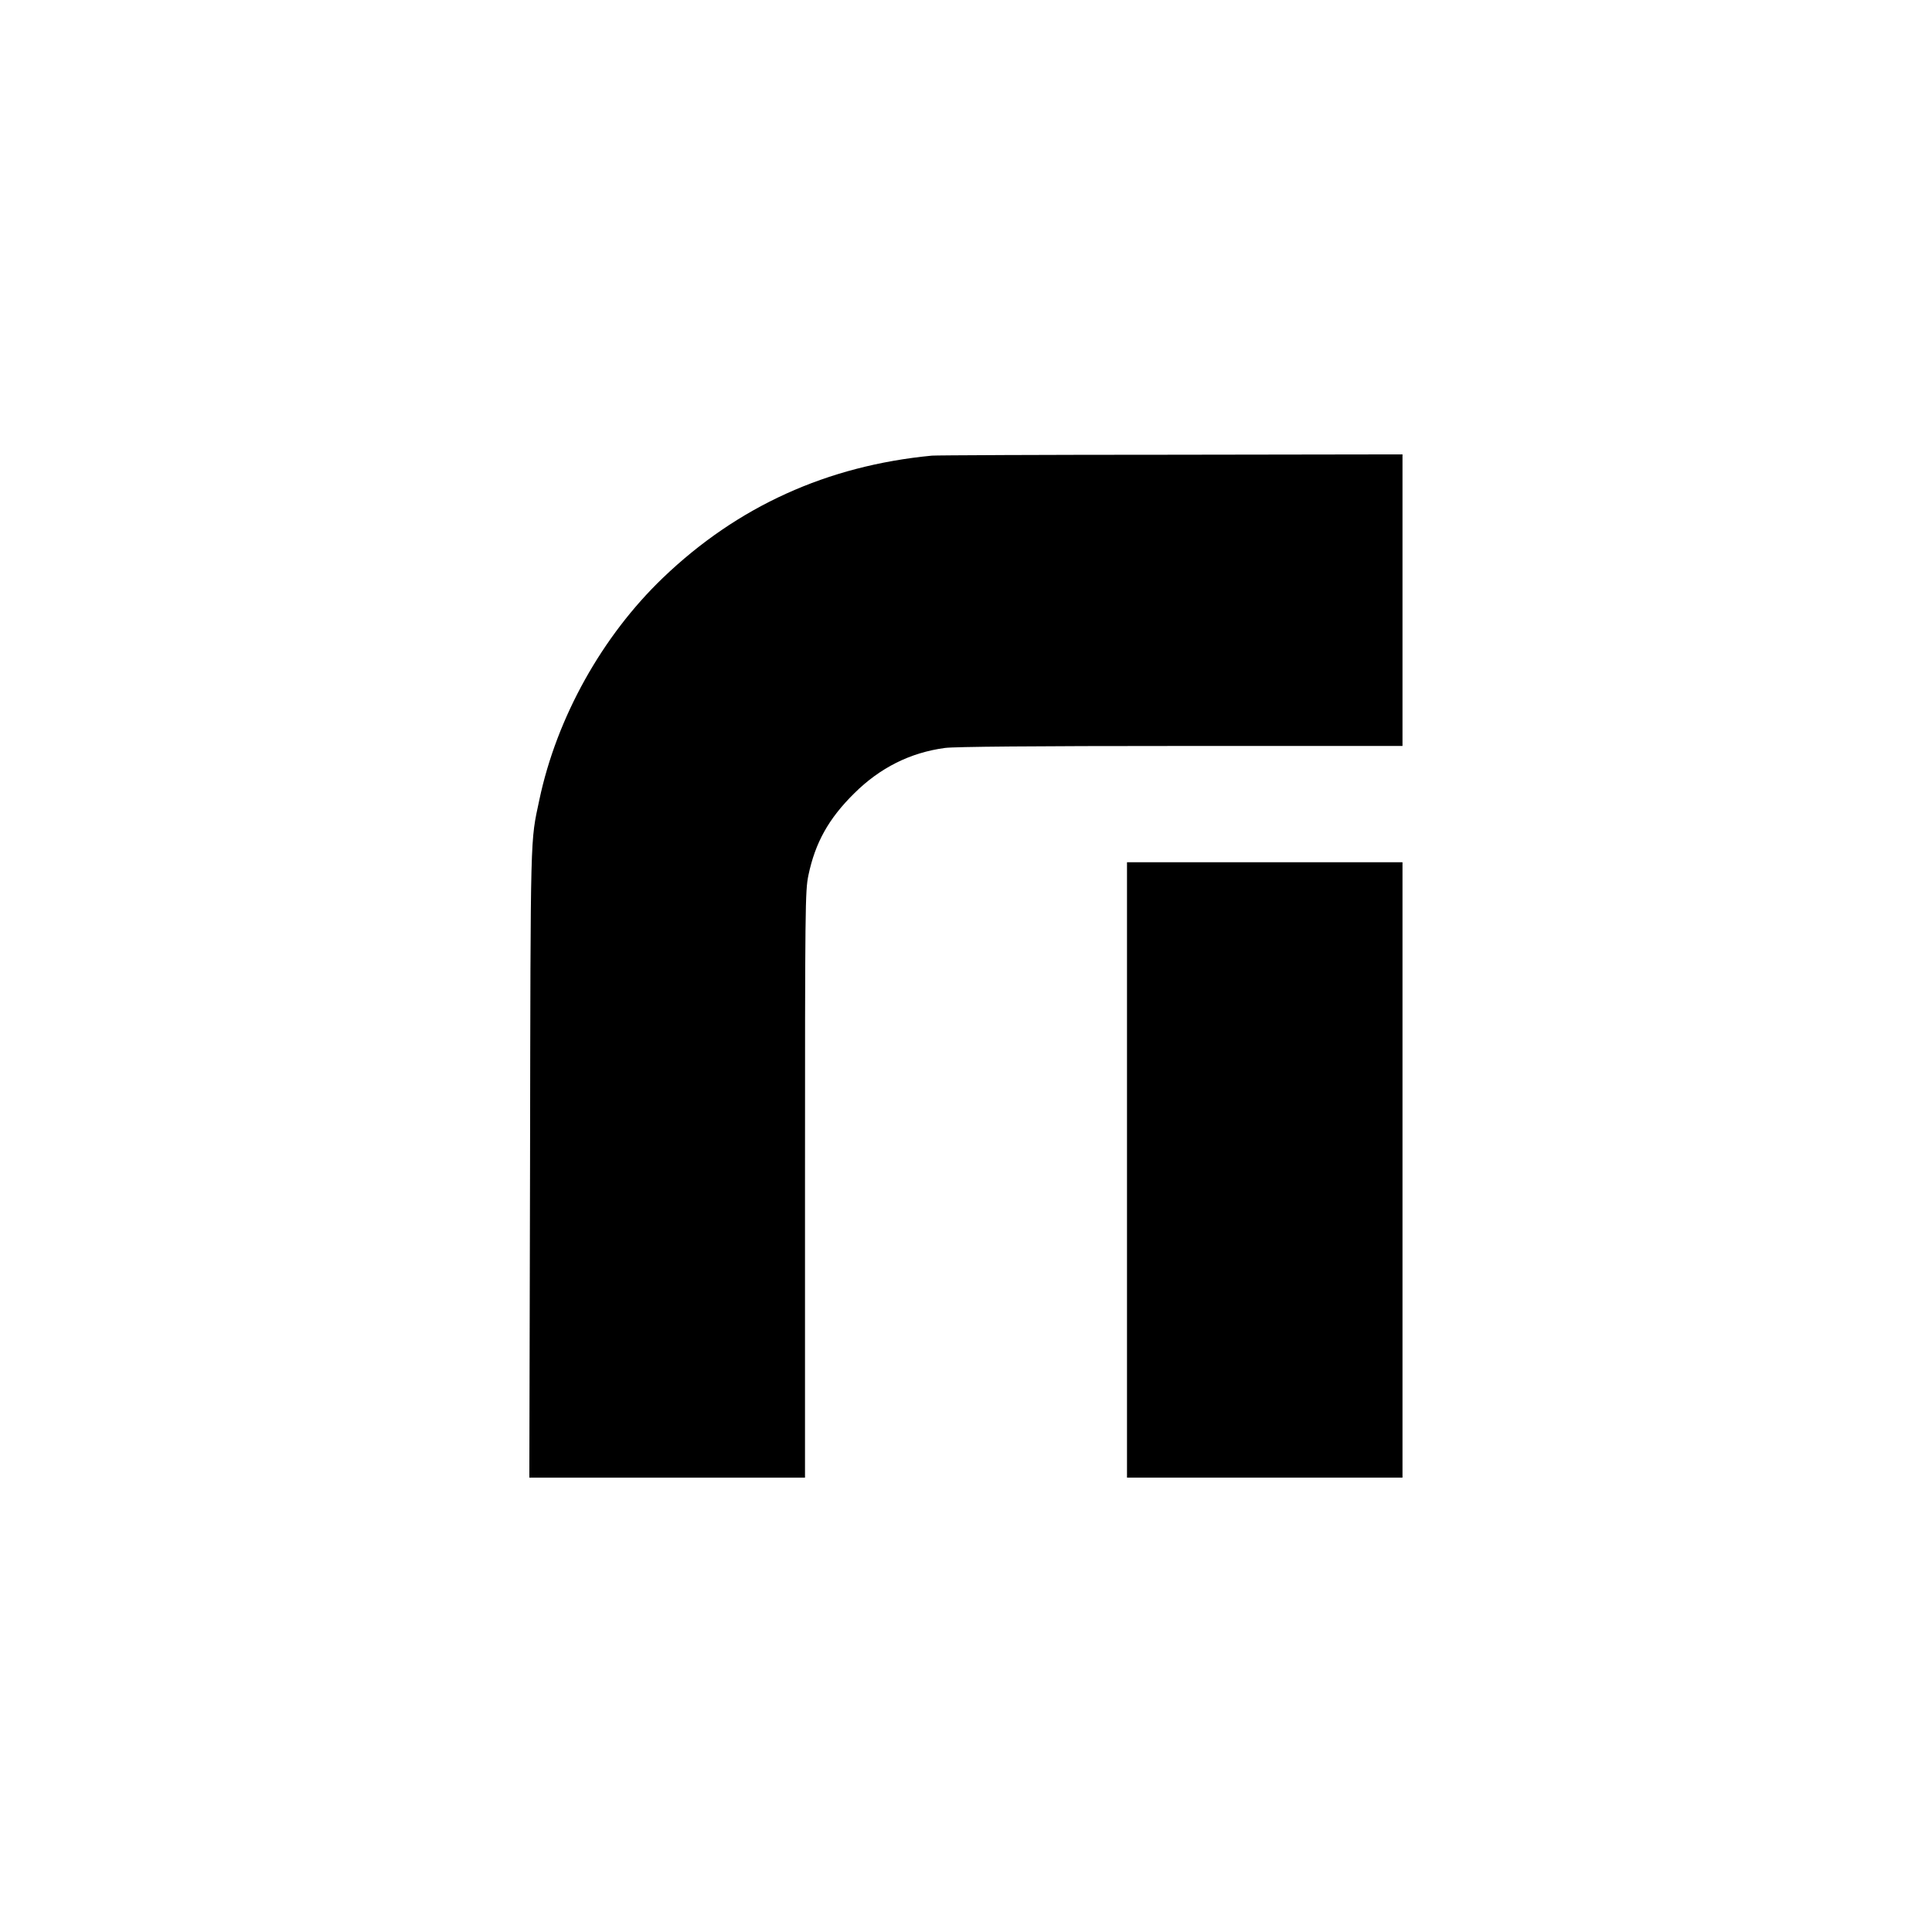
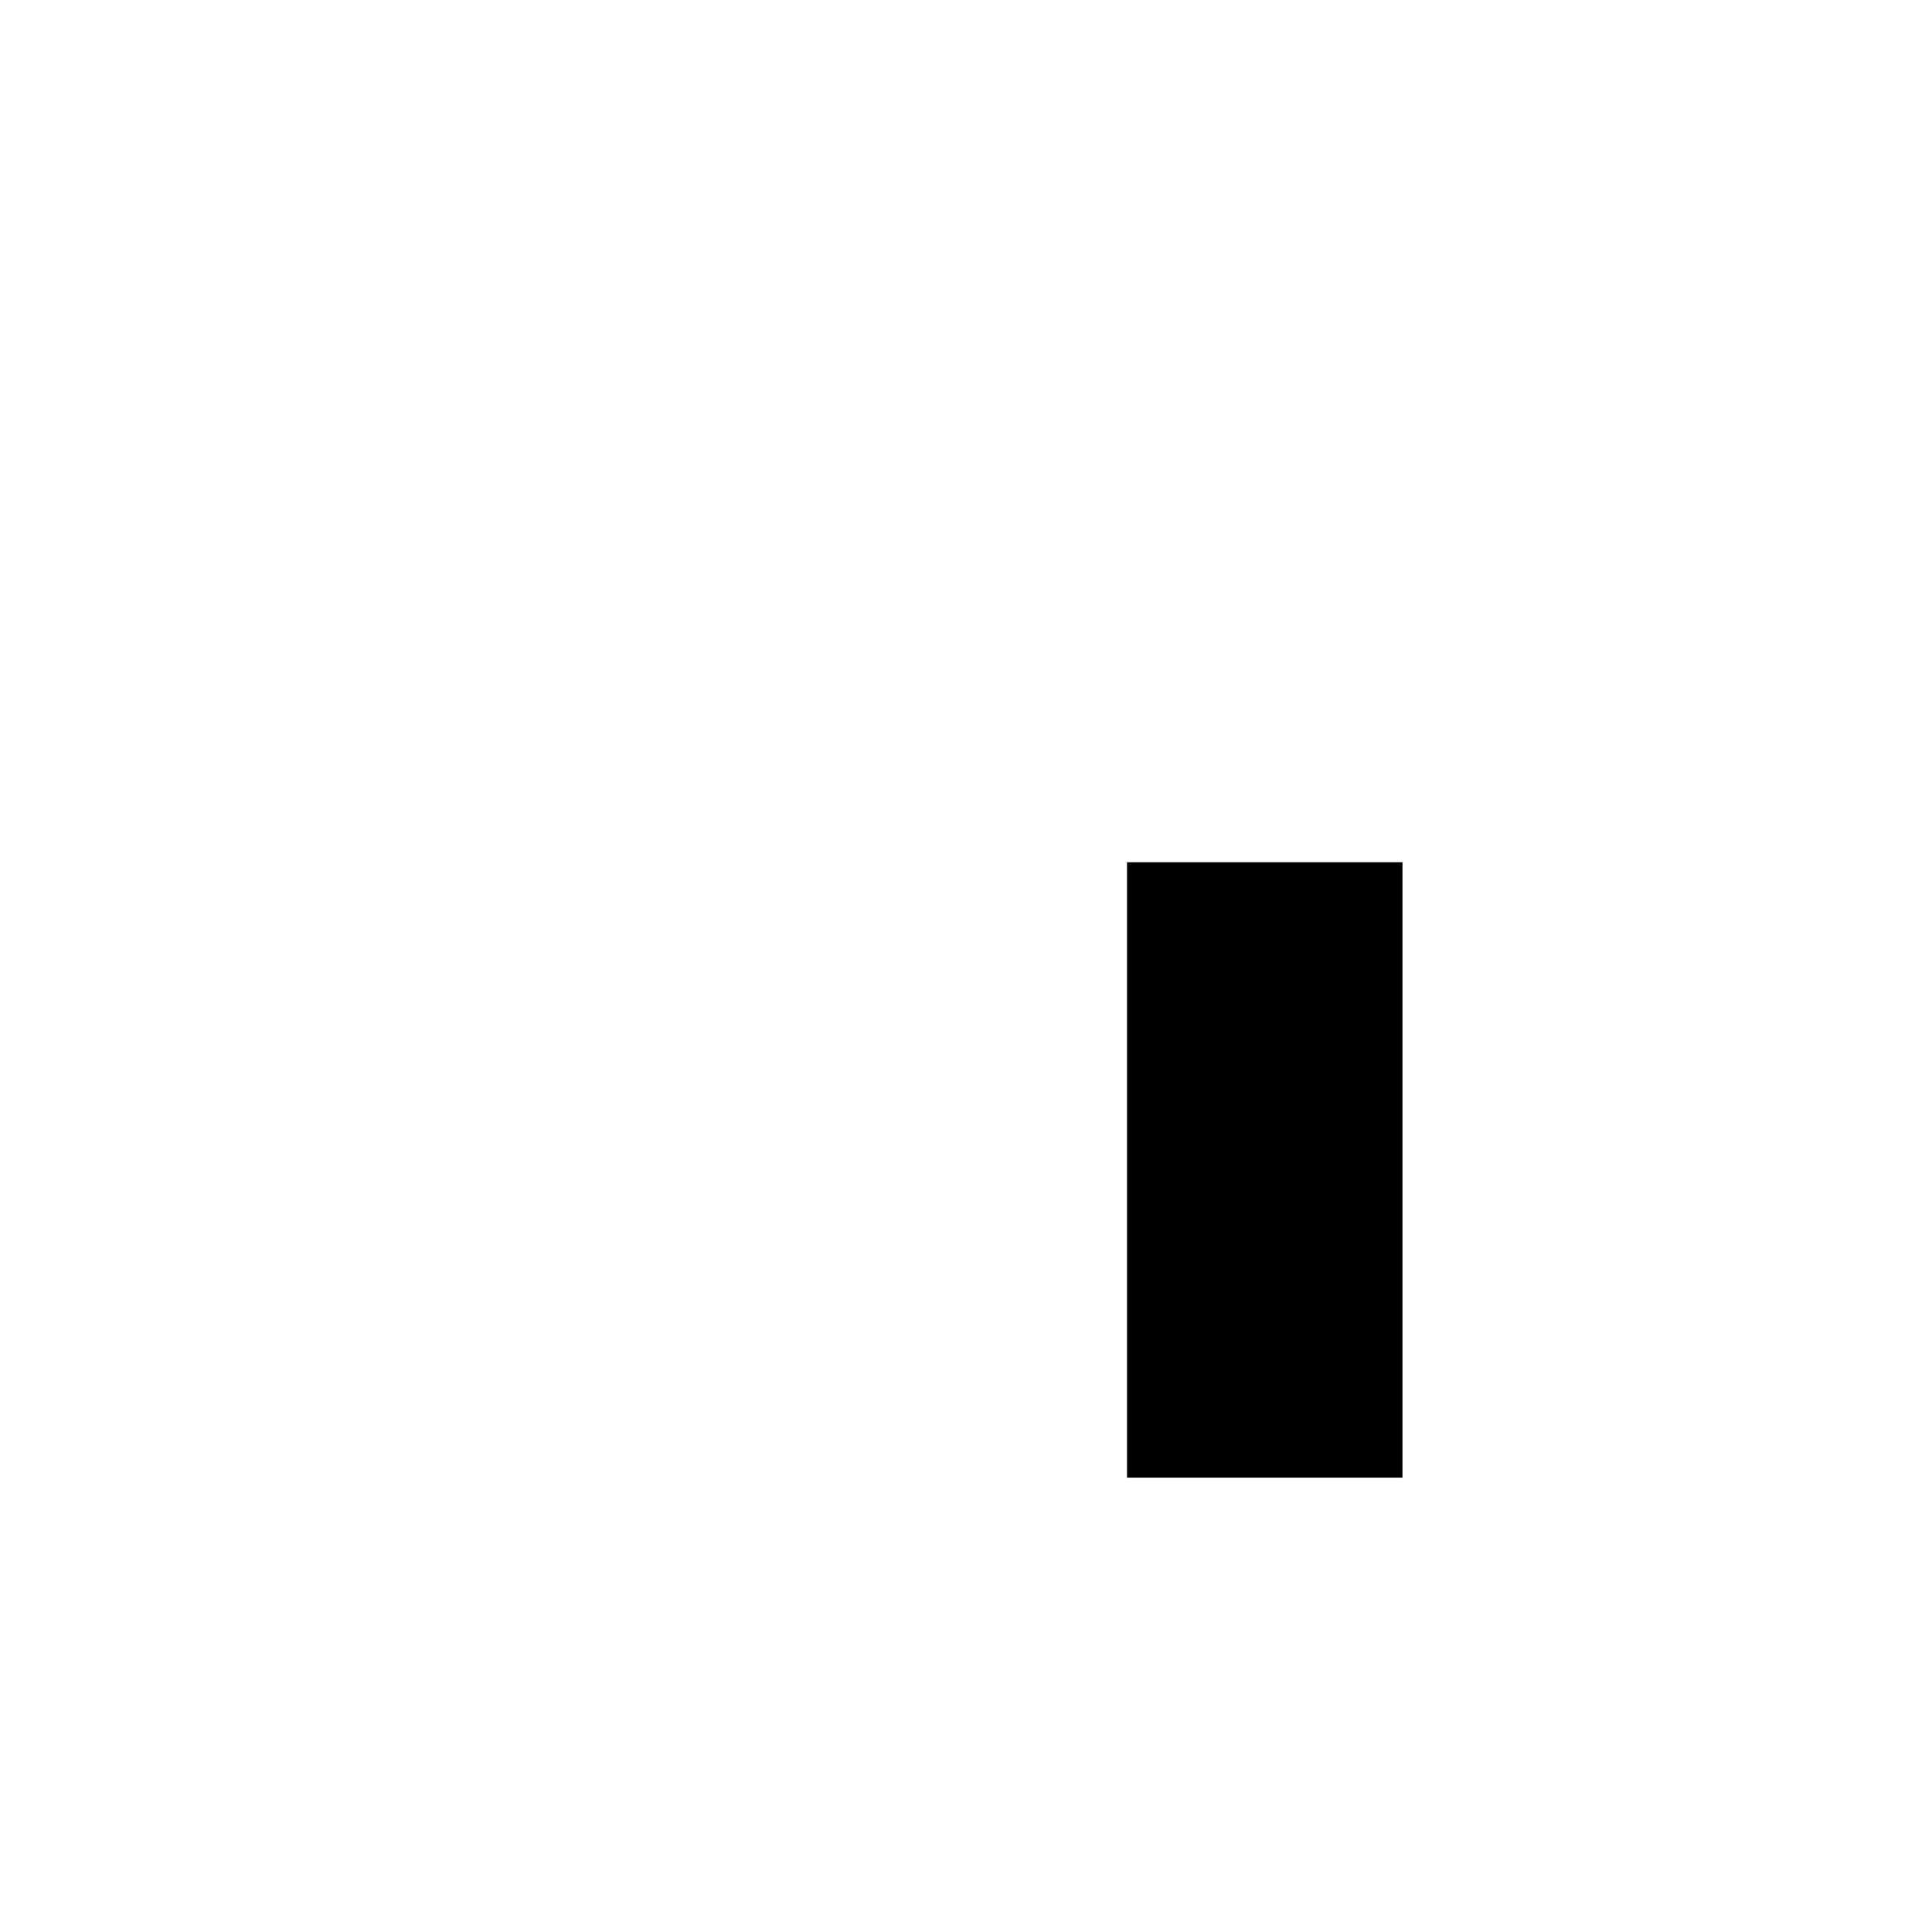
<svg xmlns="http://www.w3.org/2000/svg" version="1.0" width="1080pt" height="1080pt" viewBox="0 0 1080 1080" preserveAspectRatio="xMidYMid meet">
  <g transform="translate(0,1080) scale(0.1,-0.1)" fill="#000000" stroke="none">
-     <path d="M5210 8253 c-586 -56 -1088 -284 -1504 -683 -340 -326 -594 -781 -691 -1241 -51 -241 -49 -145 -52 -2032 l-4 -1757 771 0 770 0 0 1638 c0 1569 1 1641 19 1729 38 182 113 317 256 458 144 143 313 228 508 254 52 7 493 11 1318 11 l1239 0 0 815 0 815 -1297 -2 c-714 0 -1314 -3 -1333 -5z" />
-     <path d="M6300 4260 l0 -1720 770 0 770 0 0 1720 0 1720 -770 0 -770 0 0 -1720z" />
+     <path d="M6300 4260 l0 -1720 770 0 770 0 0 1720 0 1720 -770 0 -770 0 0 -1720" />
  </g>
</svg>